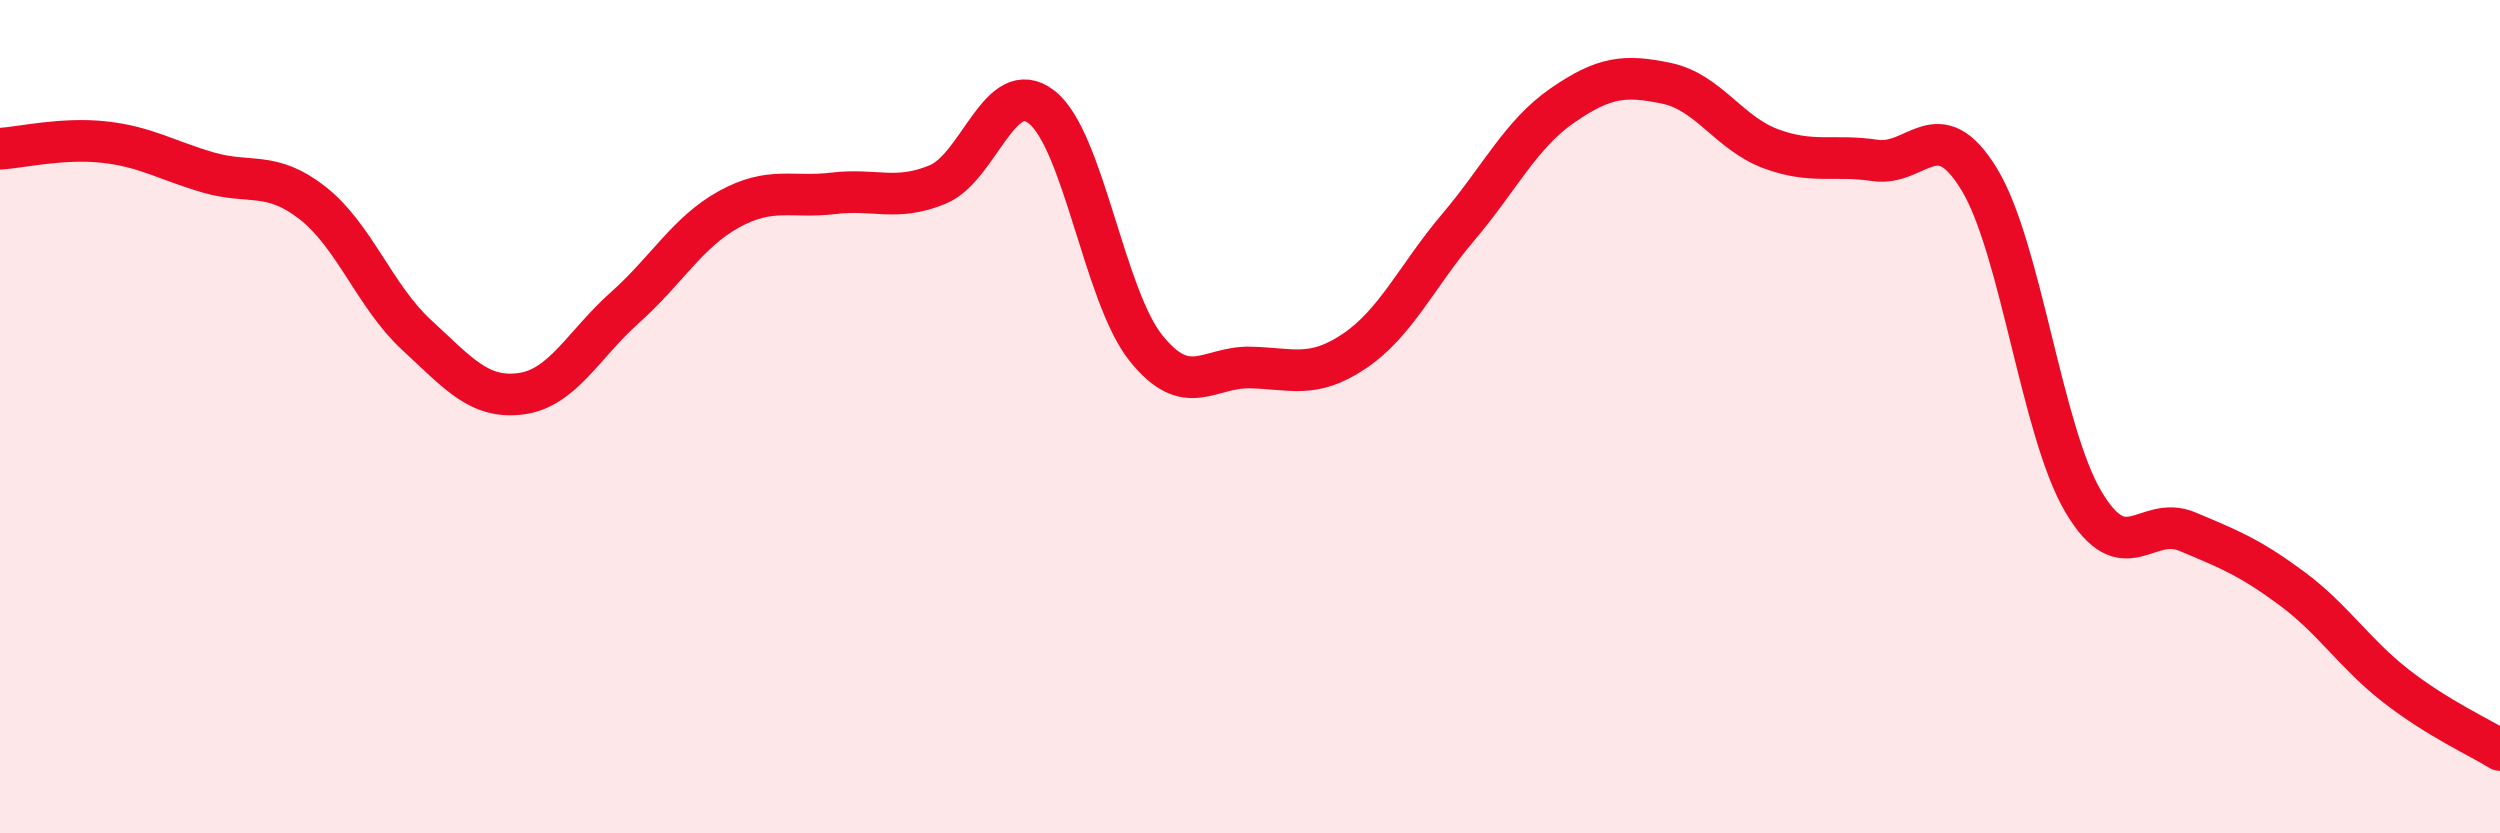
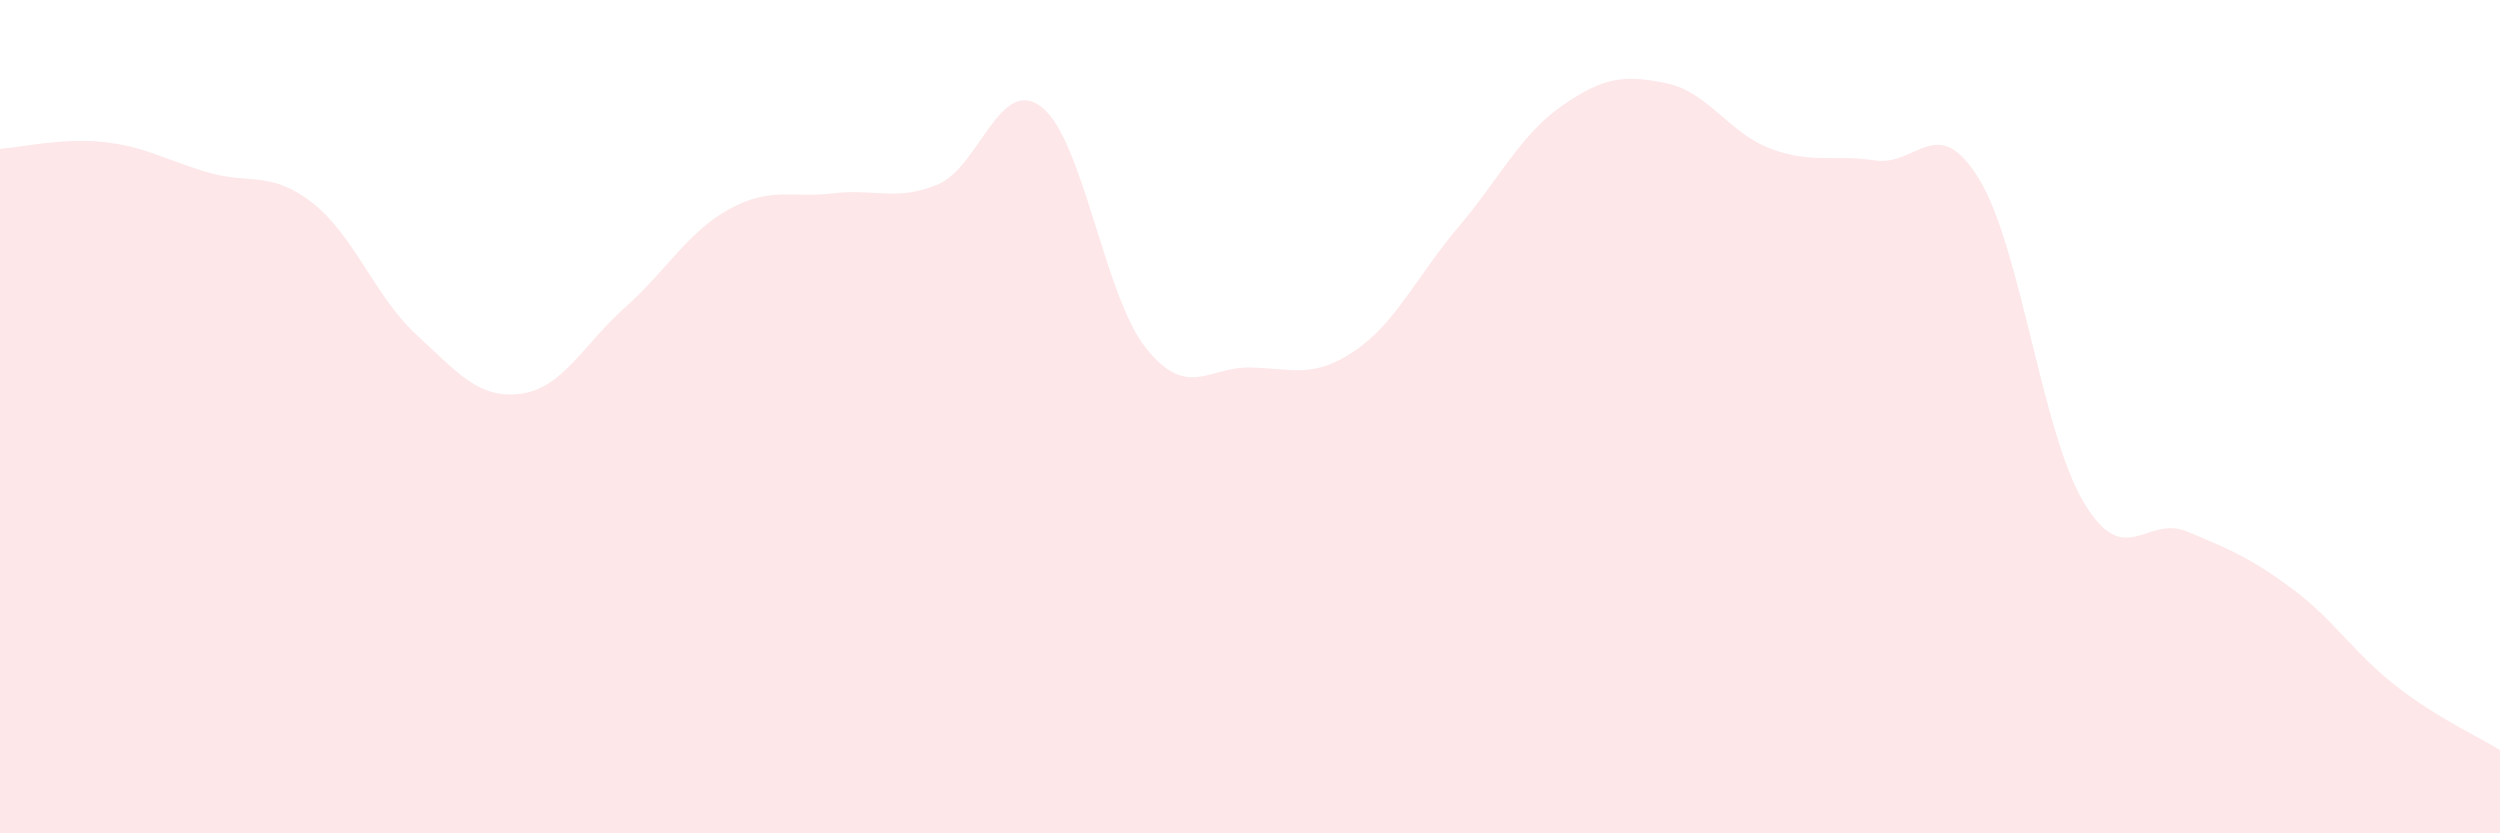
<svg xmlns="http://www.w3.org/2000/svg" width="60" height="20" viewBox="0 0 60 20">
  <path d="M 0,3.57 C 0.5,3.54 1.5,3.3 2.5,3.41 C 3.5,3.52 4,3.85 5,4.14 C 6,4.43 6.5,4.09 7.5,4.87 C 8.5,5.65 9,7.12 10,8.04 C 11,8.96 11.5,9.58 12.5,9.45 C 13.5,9.32 14,8.27 15,7.38 C 16,6.49 16.5,5.57 17.5,5.02 C 18.5,4.47 19,4.76 20,4.64 C 21,4.52 21.5,4.84 22.5,4.43 C 23.5,4.02 24,1.79 25,2.57 C 26,3.35 26.5,7.1 27.5,8.35 C 28.5,9.6 29,8.8 30,8.82 C 31,8.84 31.5,9.1 32.5,8.43 C 33.5,7.76 34,6.63 35,5.45 C 36,4.27 36.5,3.22 37.5,2.53 C 38.5,1.84 39,1.79 40,2 C 41,2.21 41.5,3.2 42.5,3.57 C 43.5,3.94 44,3.7 45,3.85 C 46,4 46.5,2.66 47.5,4.3 C 48.5,5.94 49,10.35 50,12.04 C 51,13.73 51.5,12.34 52.5,12.76 C 53.5,13.18 54,13.38 55,14.12 C 56,14.86 56.5,15.68 57.5,16.46 C 58.5,17.24 59.5,17.69 60,18L60 20L0 20Z" fill="#EB0A25" opacity="0.1" stroke-linecap="round" stroke-linejoin="round" />
-   <path d="M 0,3.57 C 0.5,3.54 1.5,3.3 2.5,3.41 C 3.5,3.52 4,3.85 5,4.14 C 6,4.43 6.5,4.09 7.5,4.87 C 8.5,5.65 9,7.12 10,8.04 C 11,8.96 11.5,9.58 12.5,9.45 C 13.5,9.32 14,8.27 15,7.38 C 16,6.49 16.5,5.57 17.5,5.02 C 18.5,4.47 19,4.76 20,4.64 C 21,4.52 21.5,4.84 22.5,4.43 C 23.5,4.02 24,1.79 25,2.57 C 26,3.35 26.5,7.1 27.5,8.35 C 28.5,9.6 29,8.8 30,8.82 C 31,8.84 31.5,9.1 32.5,8.43 C 33.5,7.76 34,6.63 35,5.45 C 36,4.27 36.5,3.22 37.5,2.53 C 38.5,1.84 39,1.79 40,2 C 41,2.21 41.5,3.2 42.5,3.57 C 43.5,3.94 44,3.7 45,3.85 C 46,4 46.5,2.66 47.5,4.3 C 48.5,5.94 49,10.35 50,12.04 C 51,13.73 51.5,12.34 52.5,12.76 C 53.5,13.18 54,13.38 55,14.12 C 56,14.86 56.5,15.68 57.5,16.46 C 58.5,17.24 59.5,17.69 60,18" stroke="#EB0A25" stroke-width="1" fill="none" stroke-linecap="round" stroke-linejoin="round" />
</svg>